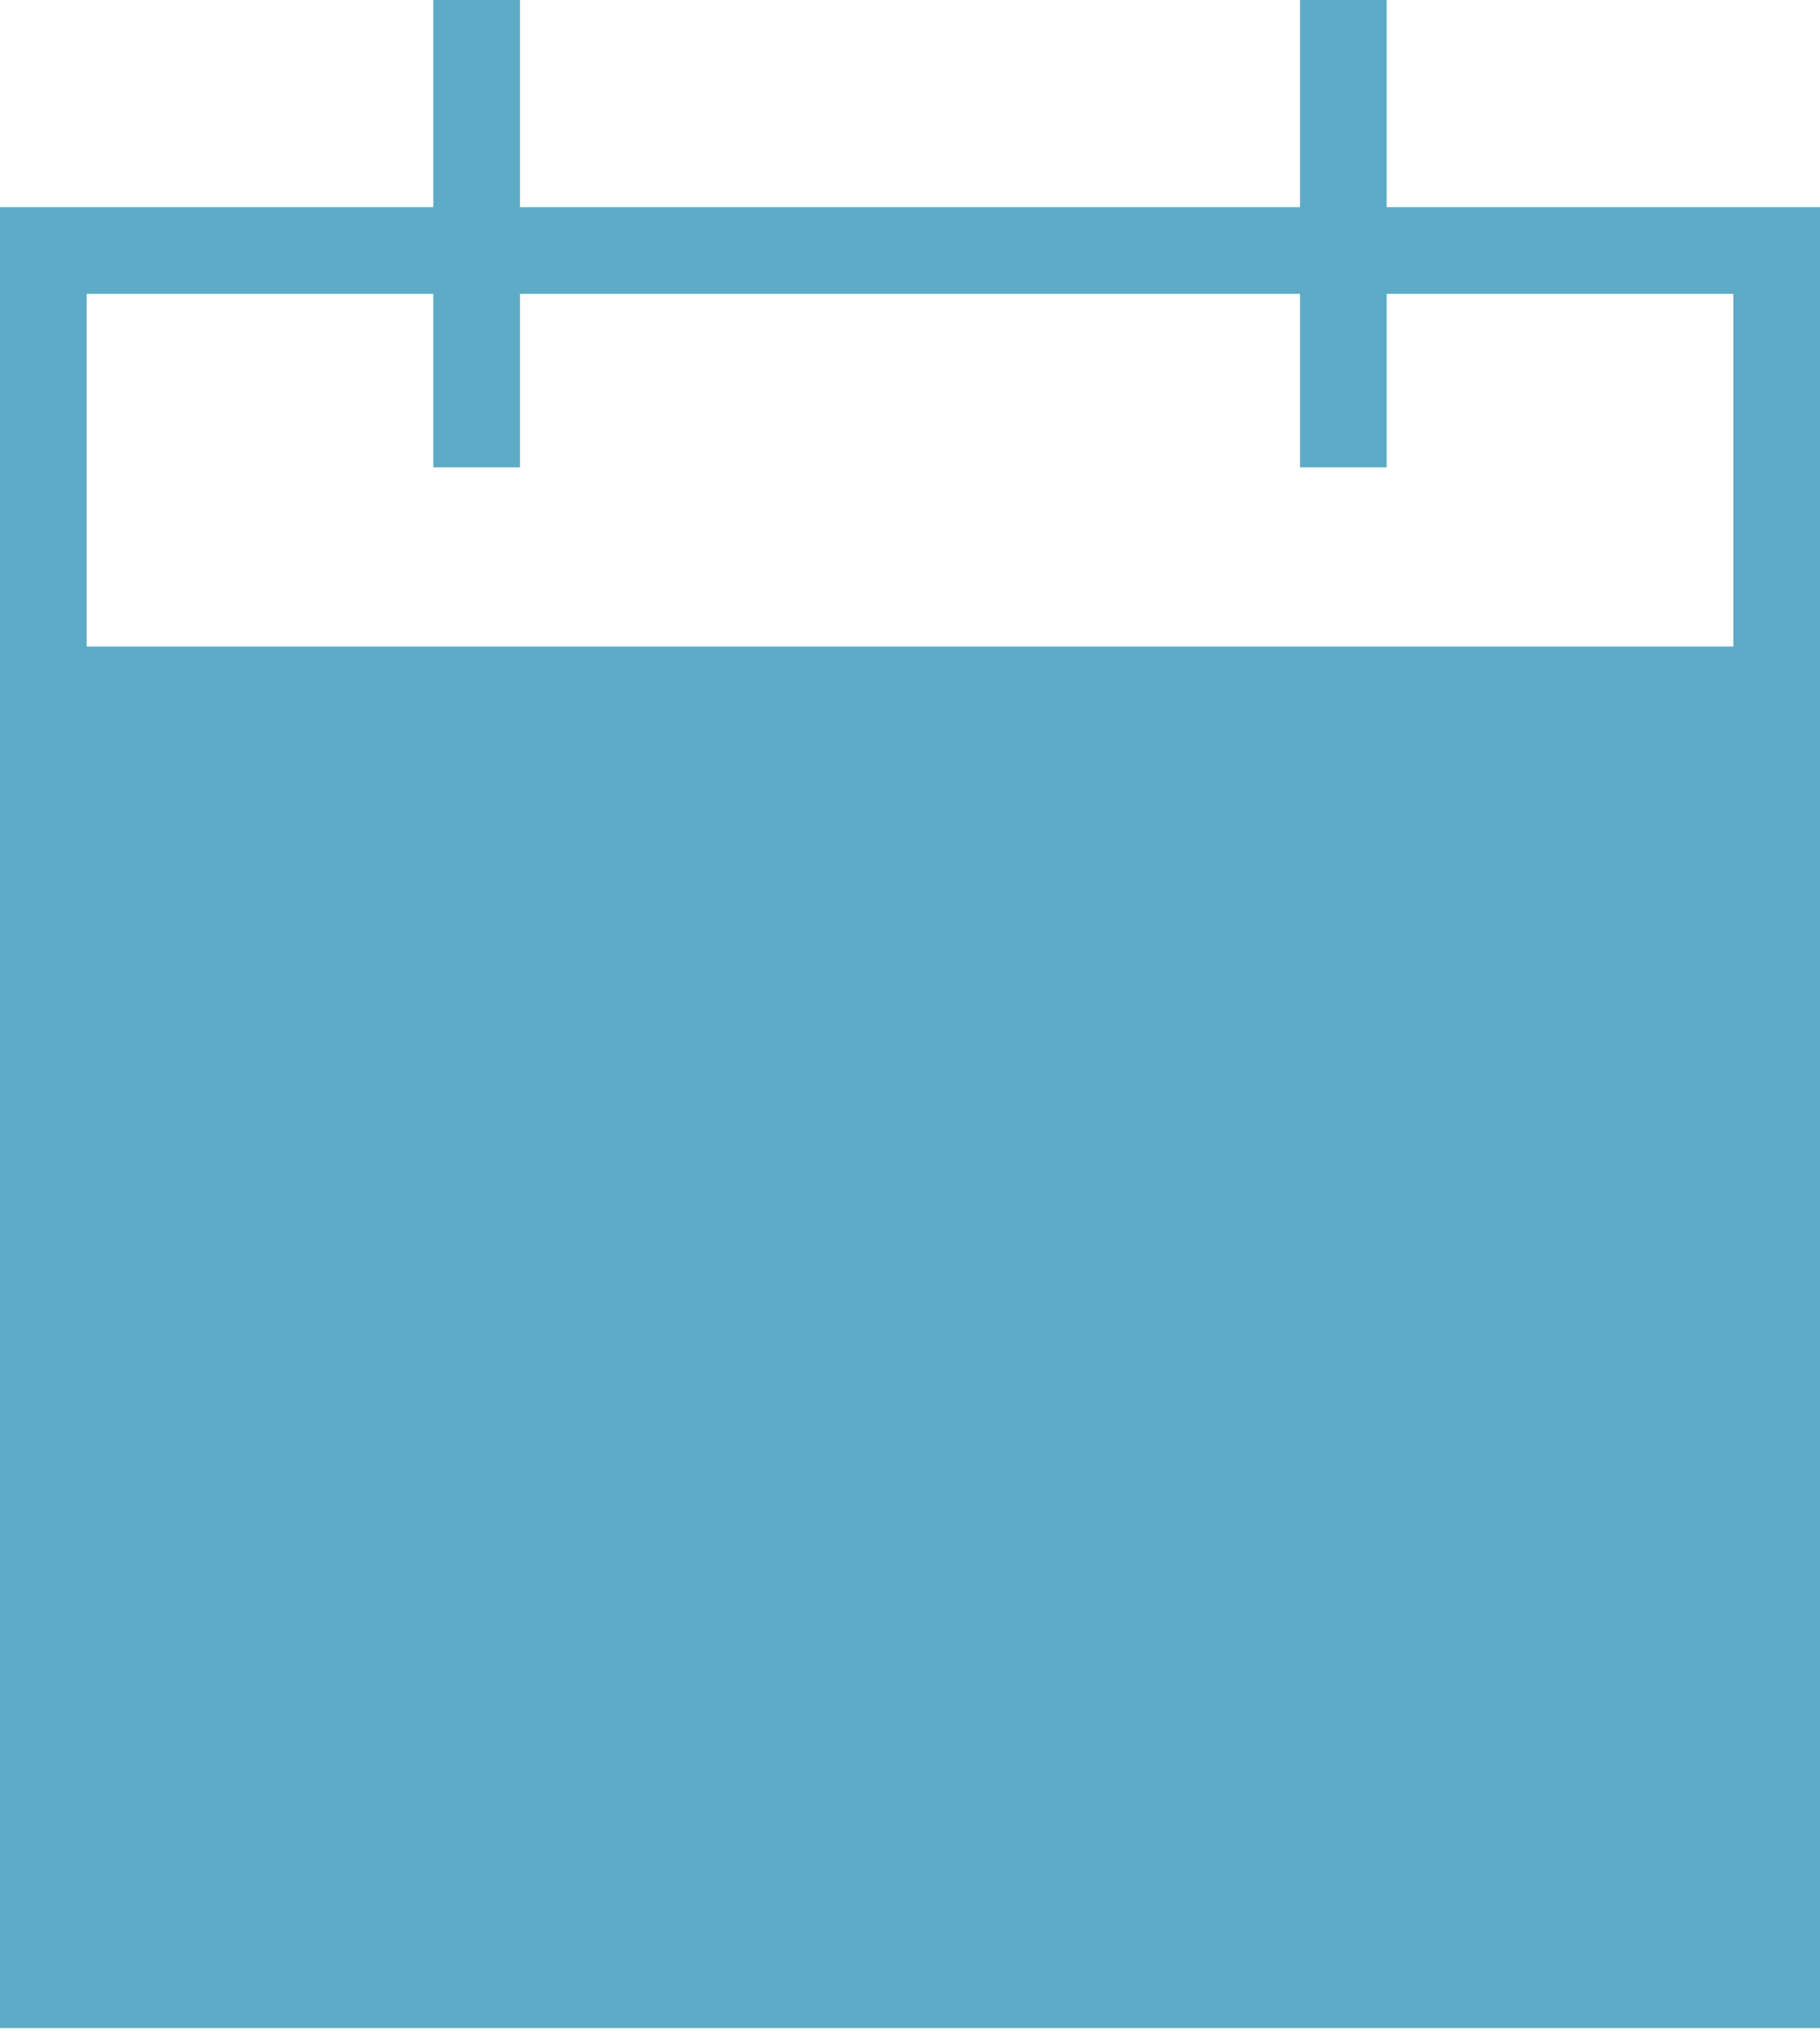
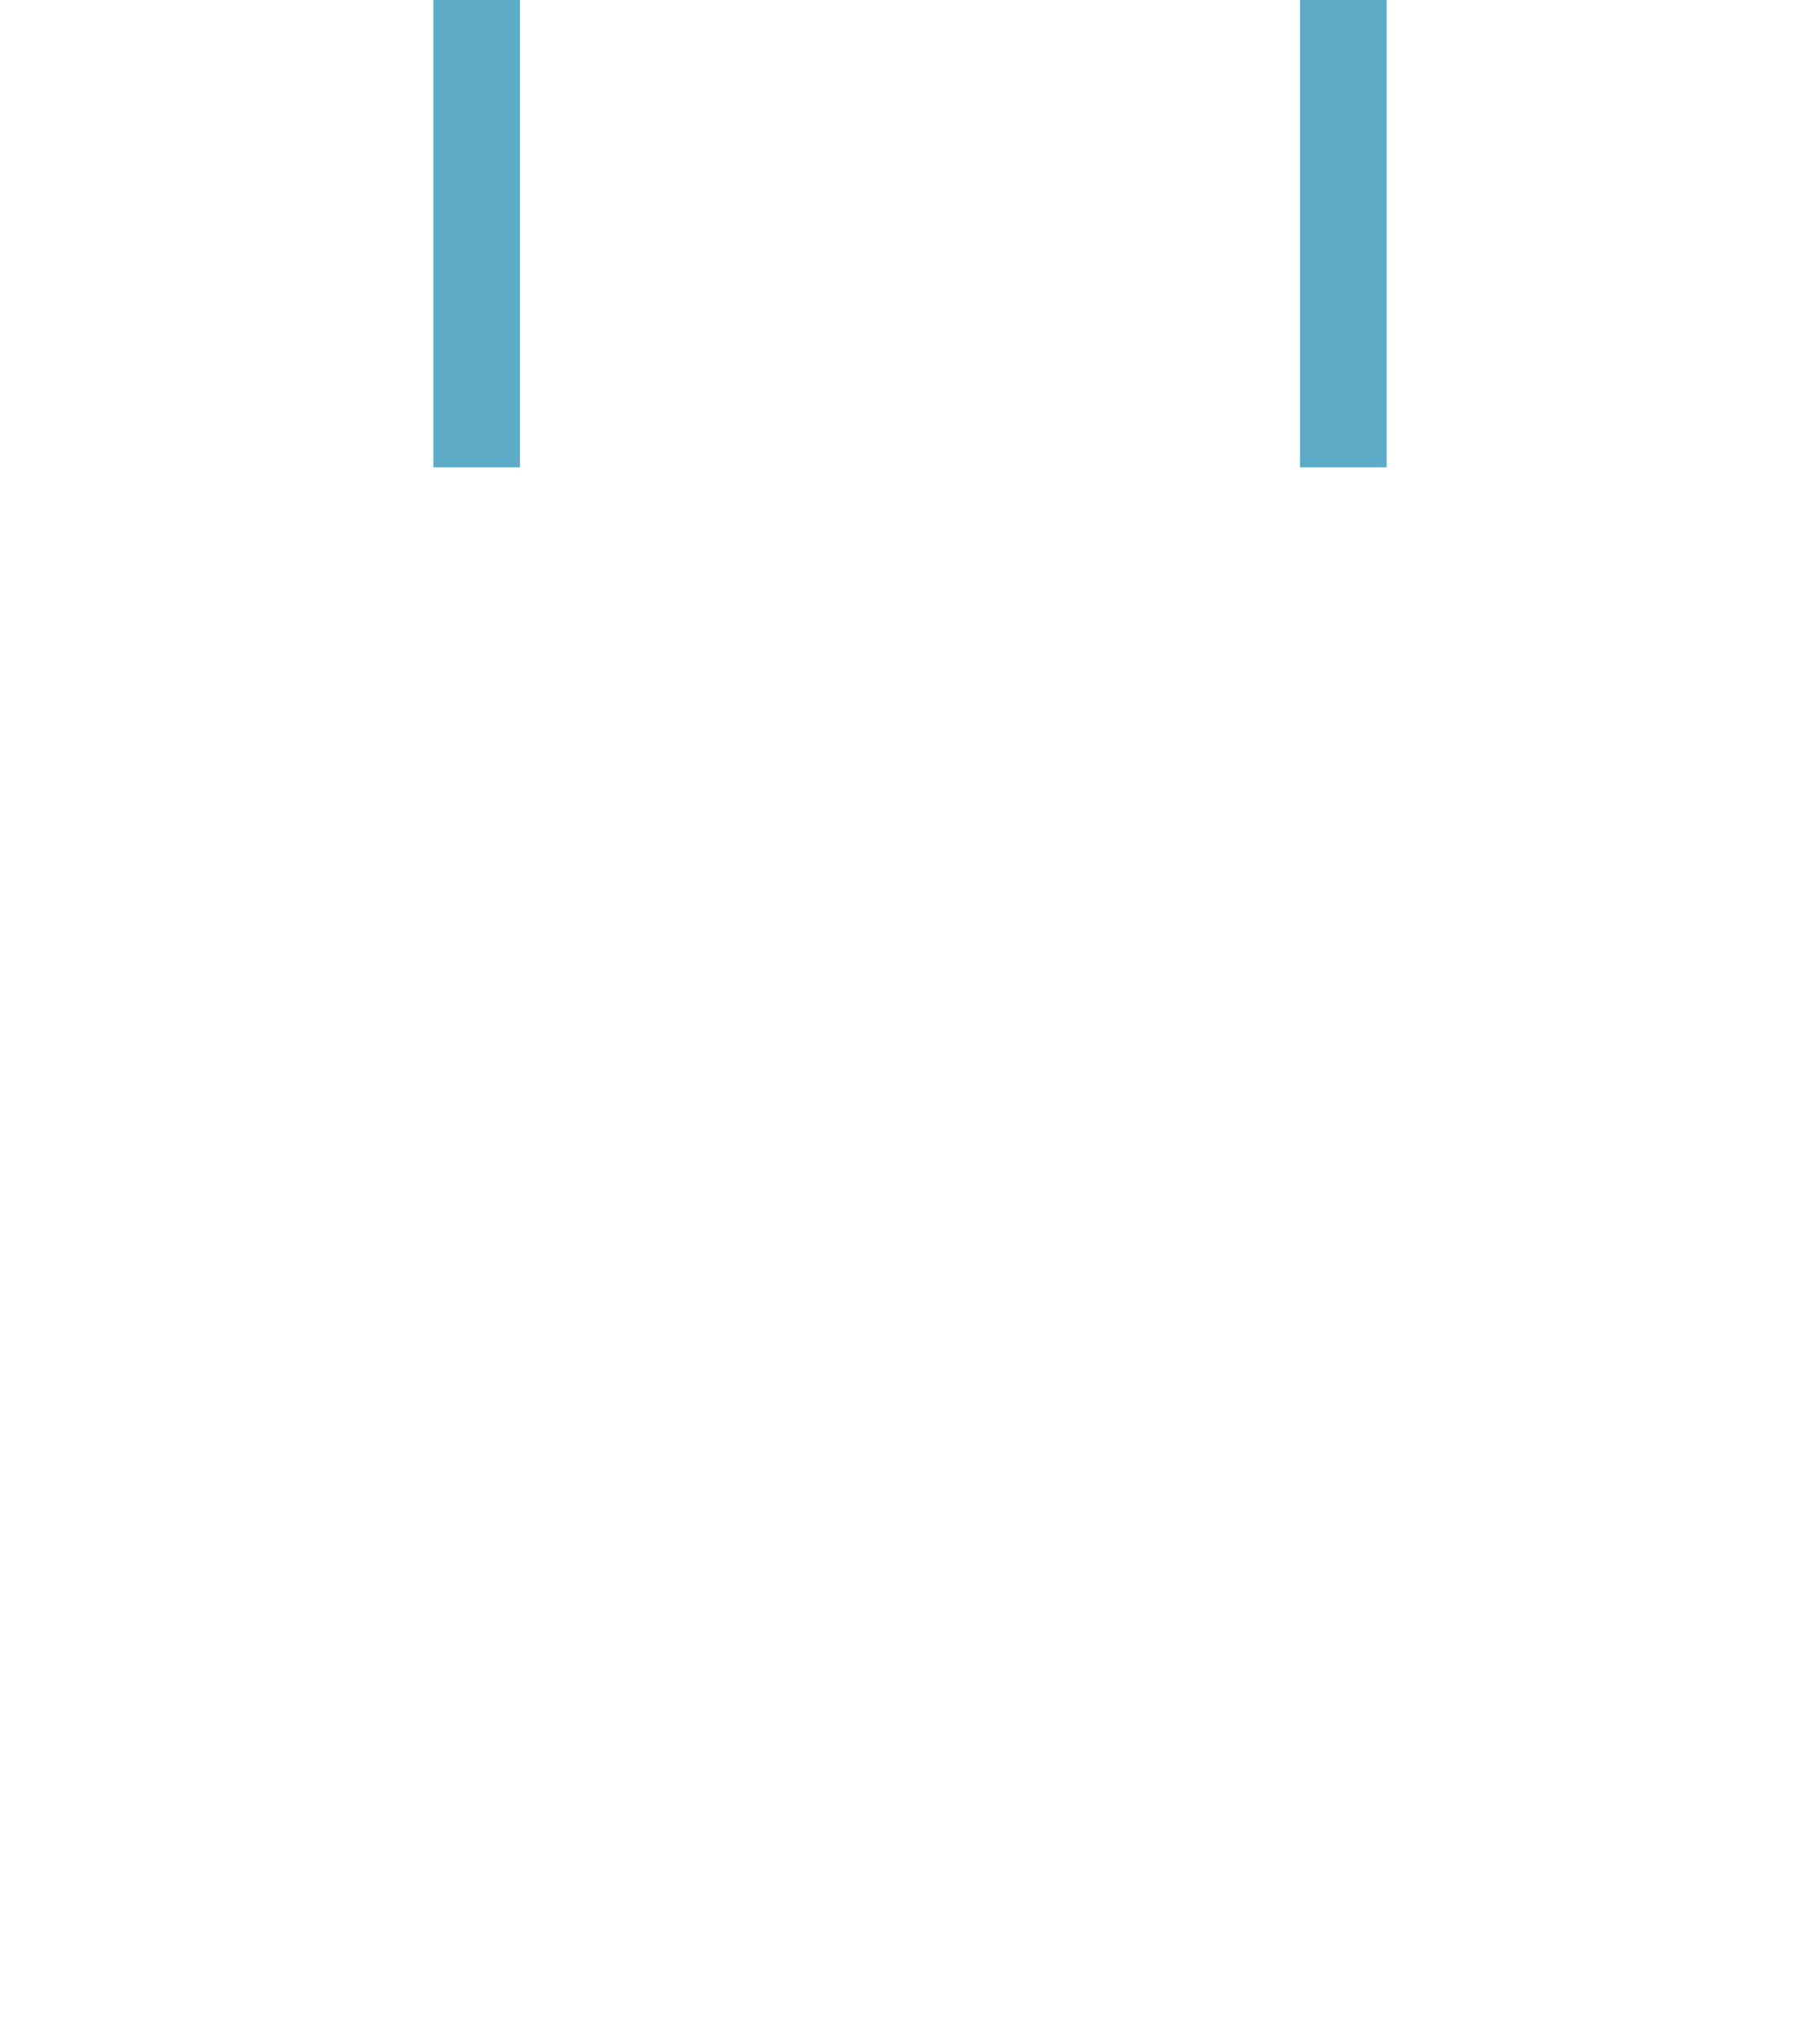
<svg xmlns="http://www.w3.org/2000/svg" width="42" height="47" viewBox="0 0 42 47" fill="none">
  <g clip-path="url(#clip0)">
-     <path d="M41 5.778H1V45.778H41V5.778Z" stroke="#5DABC6" stroke-width="2" stroke-miterlimit="10" />
-     <path d="M41 15.778H1V45.778H41V15.778Z" fill="#5DABC6" stroke="#5DABC6" stroke-width="1.732" stroke-miterlimit="10" />
    <path d="M31 0V10.779" stroke="#5DABC6" stroke-width="2" stroke-miterlimit="10" />
    <path d="M11 0V10.779" stroke="#5DABC6" stroke-width="2" stroke-miterlimit="10" />
  </g>
  <defs>
    <clipPath id="clip0">
      <rect width="42" height="46.778" fill="white" />
    </clipPath>
  </defs>
</svg>